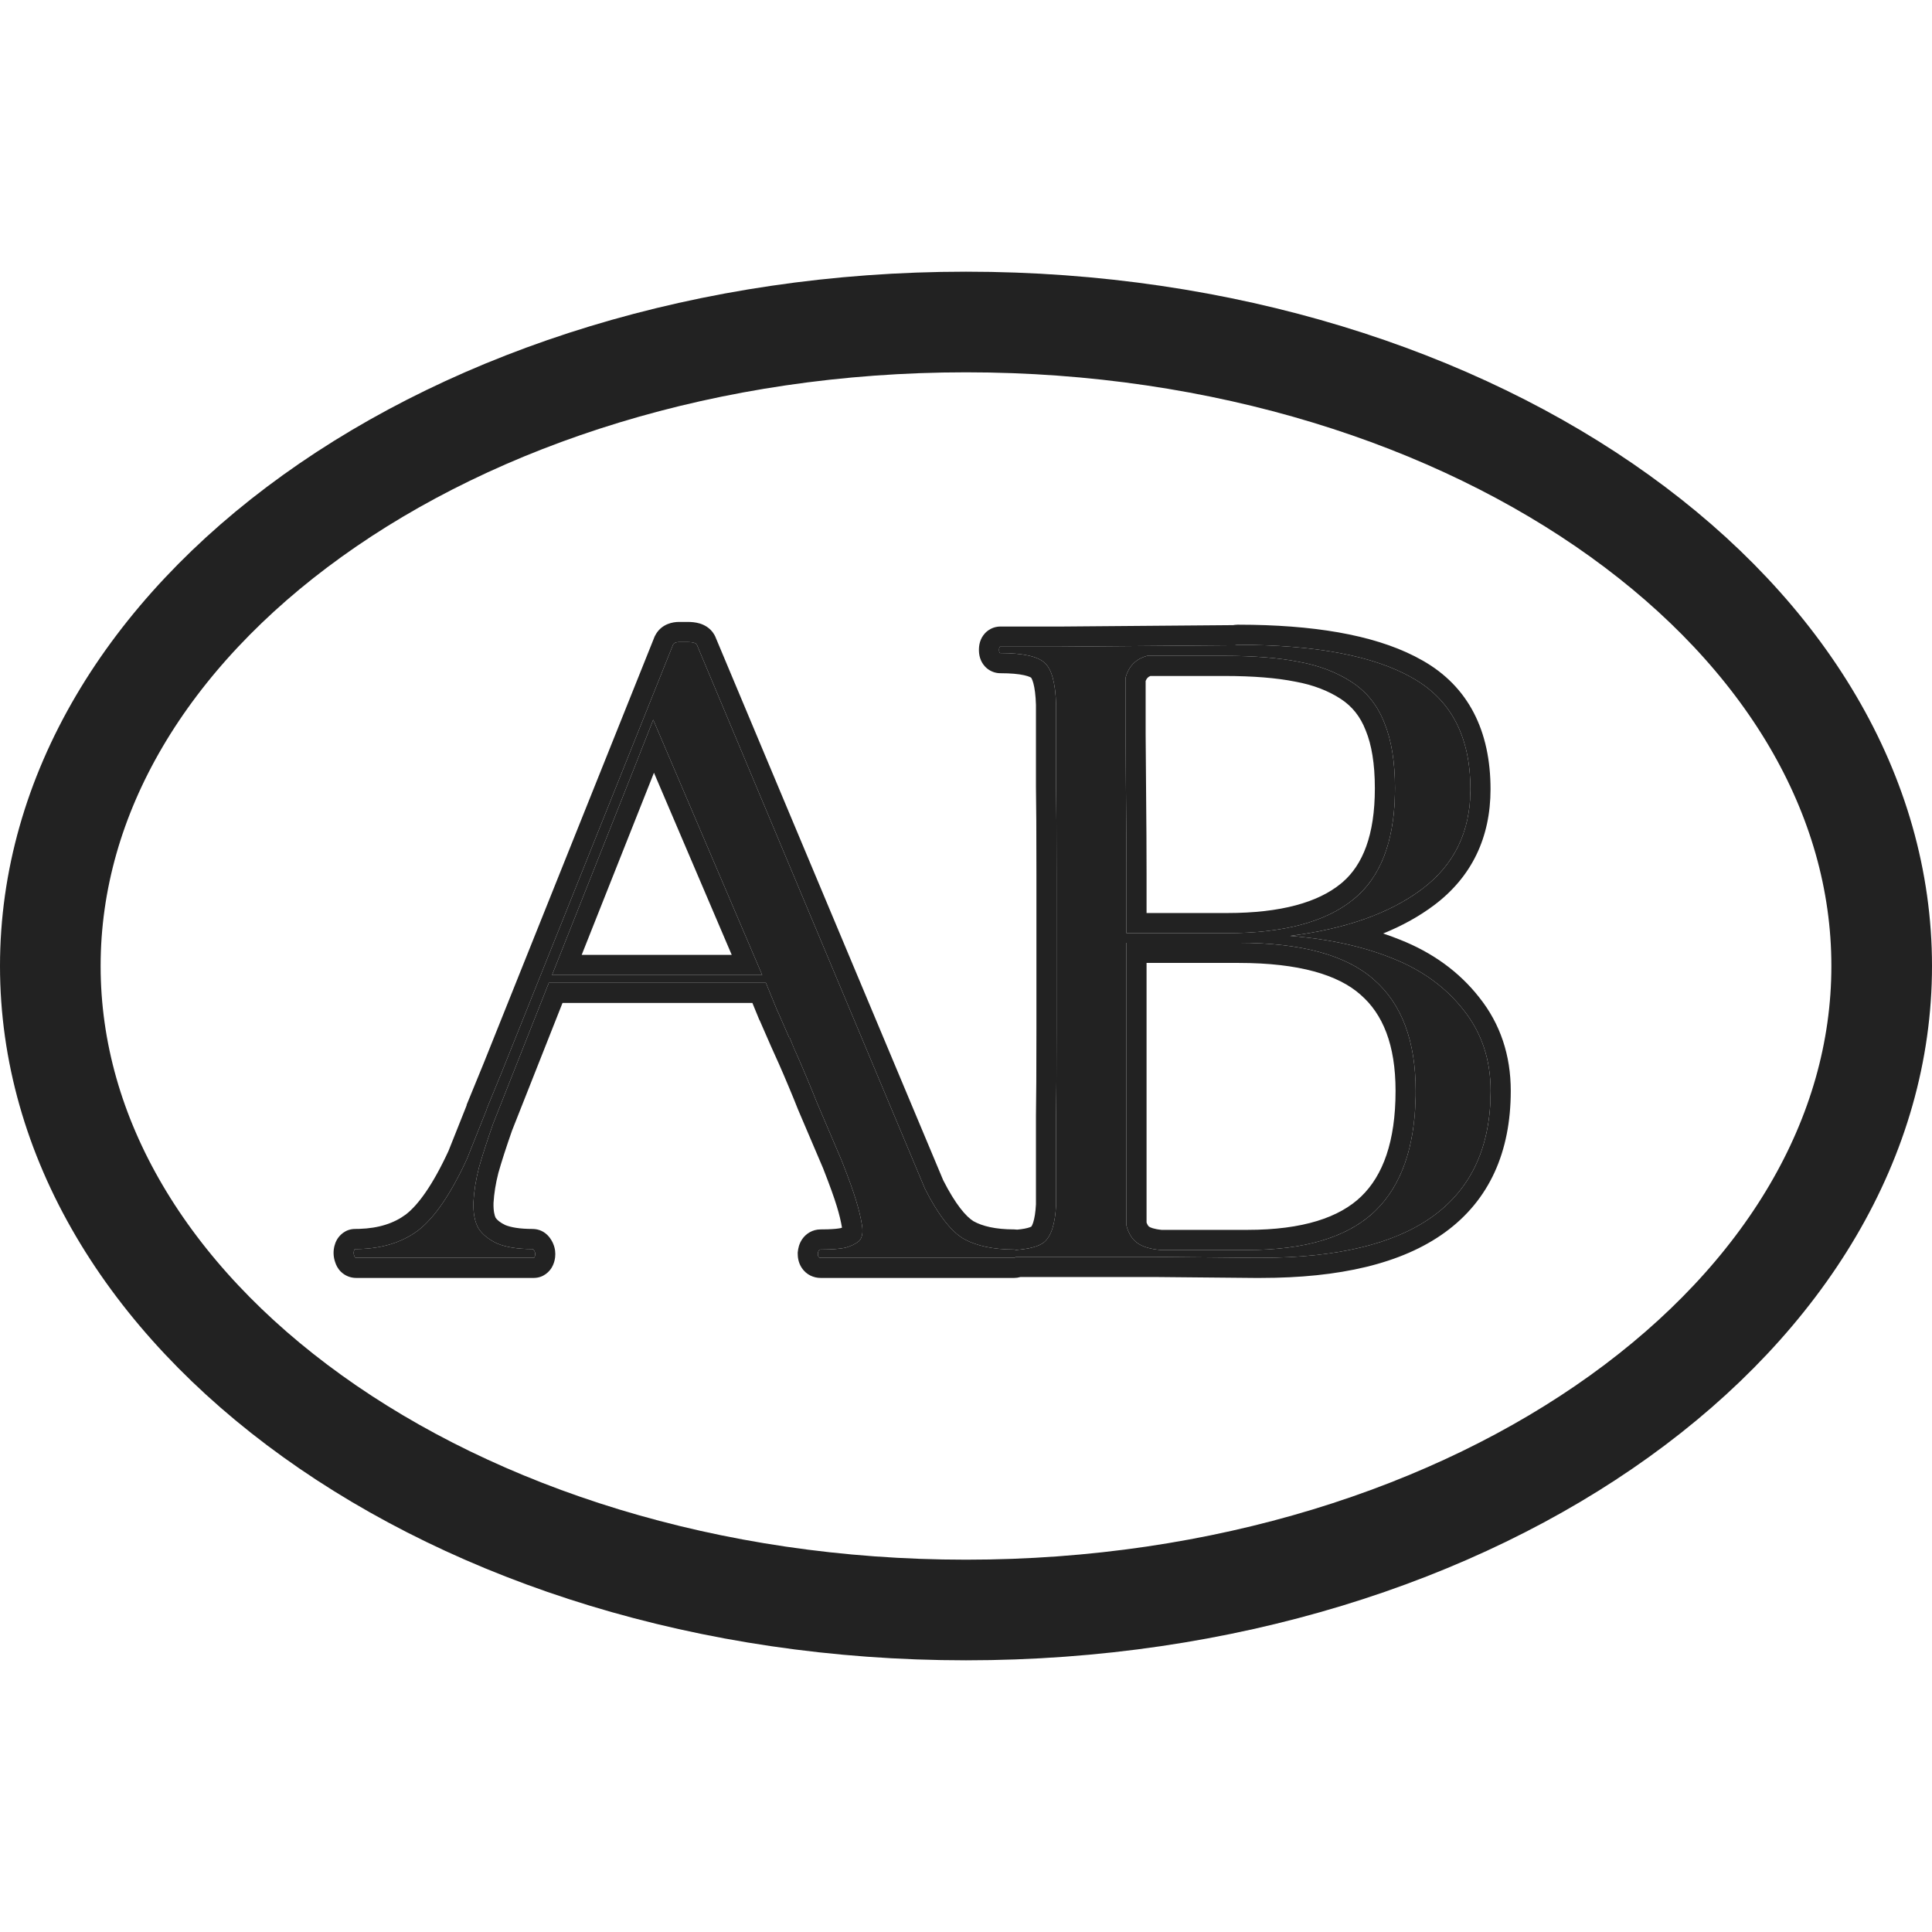
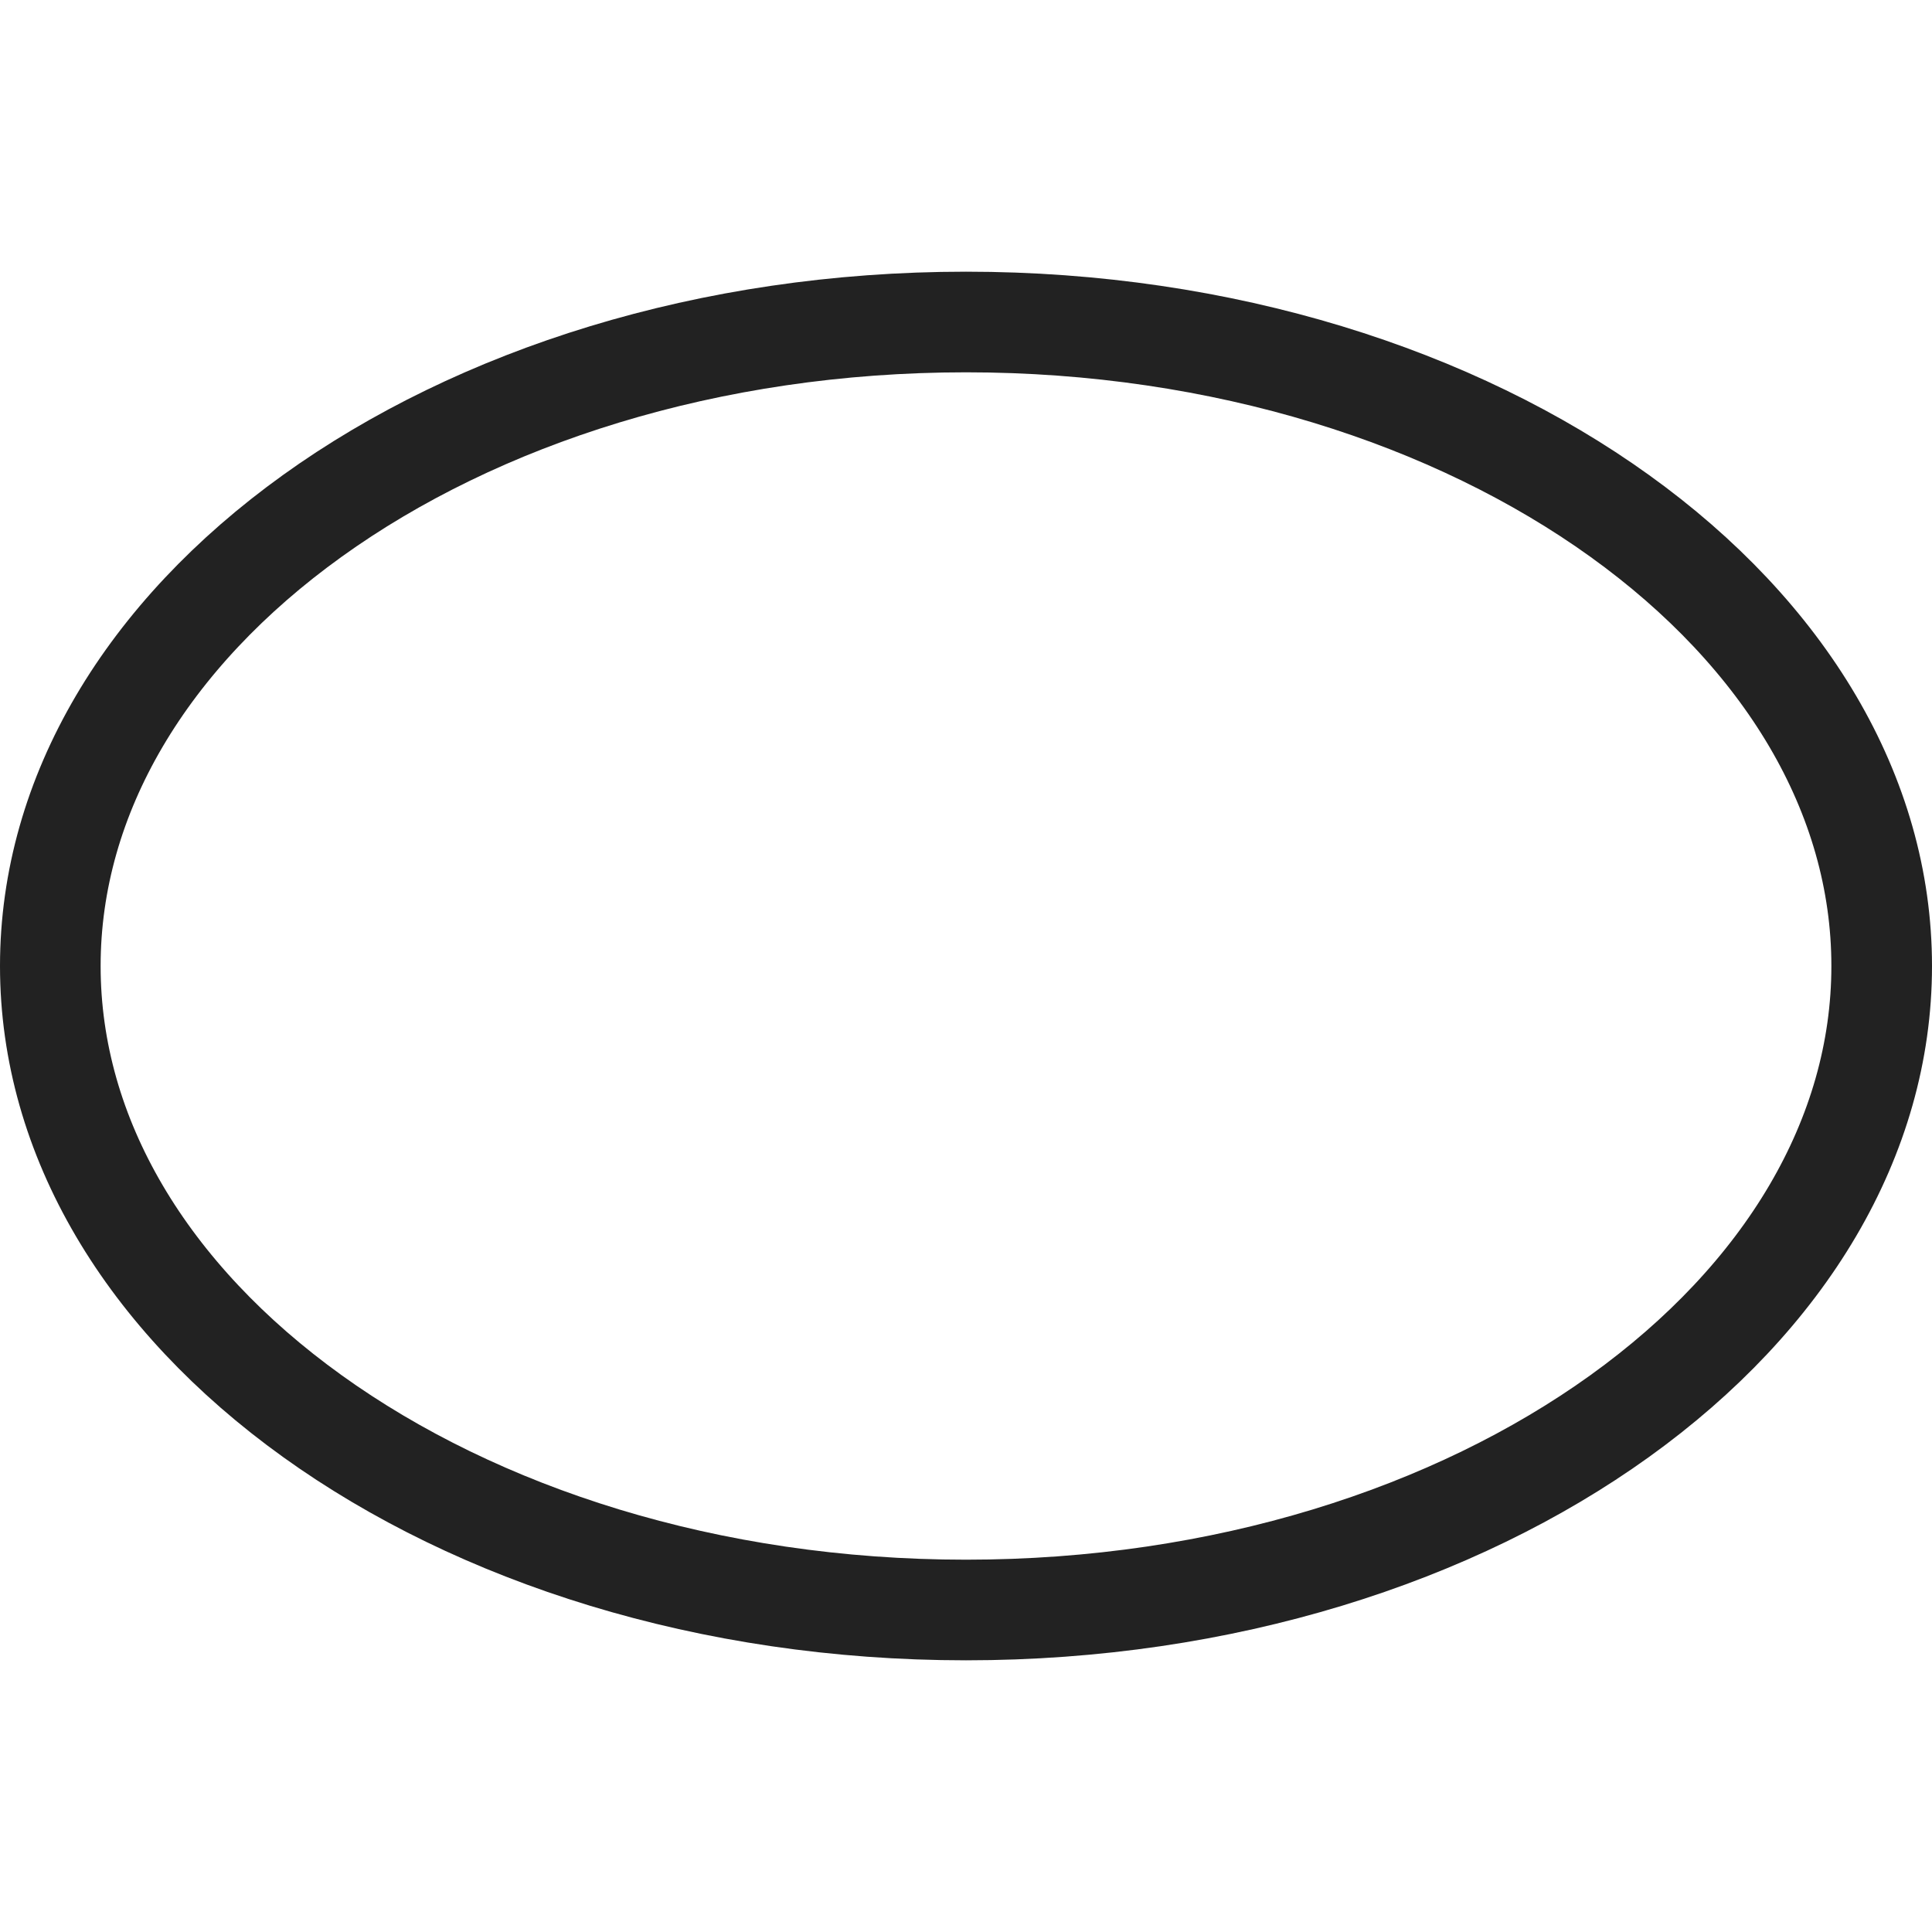
<svg xmlns="http://www.w3.org/2000/svg" width="192" height="192" viewBox="0 0 192 192" fill="none">
-   <path d="M35.211 124.817C35.15 124.665 35.135 124.513 35.165 124.36C35.196 124.208 35.241 124.132 35.302 124.132C37.801 124.132 39.872 123.522 41.518 122.304C43.163 121.055 44.793 118.678 46.407 115.174L48.373 110.239V110.193C49.104 108.426 49.622 107.162 49.926 106.4L66.881 64.081C66.973 63.898 67.171 63.807 67.475 63.807H68.344C68.862 63.807 69.166 63.898 69.258 64.081L91.925 118.145C93.205 120.674 94.469 122.319 95.718 123.081C96.998 123.812 98.689 124.177 100.791 124.177C100.913 124.177 100.974 124.314 100.974 124.589C100.974 124.863 100.913 125 100.791 125H81.551C81.368 125 81.277 124.863 81.277 124.589C81.307 124.314 81.399 124.177 81.551 124.177C82.648 124.177 83.471 124.116 84.019 123.995C84.567 123.842 85.009 123.629 85.344 123.355C85.679 123.05 85.786 122.517 85.664 121.755C85.542 120.994 85.344 120.171 85.07 119.287C84.796 118.373 84.324 117.063 83.653 115.357L81.14 109.462L81.048 109.233C80.896 108.837 80.622 108.167 80.226 107.223C79.83 106.278 79.51 105.532 79.266 104.983L78.444 103.155L78.9 104.161C78.718 103.734 78.581 103.399 78.489 103.155H78.444L77.347 100.642L77.255 100.459L76.113 97.671H54.542L49.012 111.655C48.403 113.392 47.931 114.855 47.596 116.043C47.291 117.231 47.108 118.373 47.047 119.47C47.017 120.567 47.184 121.435 47.55 122.075C47.946 122.685 48.571 123.187 49.424 123.583C50.307 123.949 51.465 124.132 52.897 124.132C52.988 124.132 53.065 124.208 53.126 124.36C53.186 124.482 53.202 124.619 53.171 124.771C53.141 124.924 53.095 125 53.034 125H42.432H42.477H35.394C35.302 125 35.241 124.939 35.211 124.817ZM54.862 96.894H75.747L64.916 71.531L62.951 76.512L54.862 96.894Z" fill="#222222" />
-   <path d="M99.422 64.904C99.33 64.904 99.285 64.797 99.285 64.584C99.285 64.371 99.33 64.264 99.422 64.264H105.5L122.318 64.127C122.44 64.127 122.577 64.127 122.729 64.127C122.881 64.097 122.973 64.081 123.003 64.081C130.742 64.081 136.531 65.178 140.369 67.372C144.208 69.535 146.128 73.221 146.128 78.431C146.128 82.636 144.528 85.941 141.329 88.348C138.13 90.755 133.758 92.309 128.213 93.01C132.082 93.314 135.479 94.061 138.404 95.249C141.329 96.407 143.675 98.113 145.442 100.367C147.24 102.622 148.138 105.303 148.138 108.411C148.138 119.47 140.522 125 125.288 125H124.648L114.869 124.909H99.559C99.468 124.909 99.422 124.802 99.422 124.589C99.452 124.375 99.498 124.269 99.559 124.269C101.692 124.269 103.093 123.995 103.763 123.446C104.464 122.867 104.86 121.633 104.952 119.744V110.879C104.982 109.264 104.997 106.385 104.997 102.241V86.84C104.997 82.697 104.982 79.817 104.952 78.203V70.022C104.891 67.859 104.51 66.473 103.809 65.864C103.108 65.224 101.646 64.904 99.422 64.904ZM111.852 72.947C111.852 73.77 111.868 75.704 111.898 78.751C111.929 81.798 111.944 84.494 111.944 86.84V92.736H121.952C127.558 92.736 131.732 91.624 134.474 89.399C137.247 87.175 138.633 83.489 138.633 78.34C138.633 75.72 138.282 73.557 137.582 71.85C136.911 70.114 135.83 68.758 134.337 67.783C132.844 66.808 131.092 66.138 129.081 65.772C127.101 65.376 124.633 65.178 121.678 65.178H114C112.873 65.483 112.157 66.214 111.852 67.372V72.947ZM111.944 121.801C112.157 122.593 112.523 123.172 113.041 123.538C113.558 123.903 114.32 124.132 115.326 124.223H123.963C129.752 124.223 133.987 122.928 136.668 120.339C139.349 117.749 140.689 113.773 140.689 108.411C140.689 103.445 139.303 99.758 136.531 97.351C133.789 94.914 129.31 93.695 123.095 93.695H111.944V121.801Z" fill="#222222" />
-   <path d="M148.138 108.411C148.138 105.303 147.24 102.622 145.442 100.367C143.675 98.113 141.329 96.407 138.404 95.249C135.479 94.061 132.082 93.314 128.213 93.01C133.585 92.331 137.856 90.852 141.026 88.572L141.329 88.348C144.428 86.017 146.026 82.841 146.123 78.823L146.128 78.431C146.128 73.384 144.326 69.766 140.723 67.579L140.369 67.372C136.531 65.178 130.742 64.081 123.003 64.081C122.973 64.081 122.881 64.097 122.729 64.127H122.318L105.5 64.264H99.422L99.389 64.269C99.32 64.293 99.285 64.398 99.285 64.584C99.285 64.797 99.33 64.904 99.422 64.904C101.646 64.904 103.108 65.224 103.809 65.864C104.51 66.473 104.891 67.859 104.952 70.022V78.203C104.982 79.817 104.997 82.697 104.997 86.84V102.241L104.986 107.508C104.978 108.948 104.967 110.071 104.952 110.879V119.744C104.86 121.633 104.464 122.867 103.763 123.446C103.244 123.871 102.287 124.128 100.891 124.224C100.864 124.194 100.832 124.177 100.791 124.177C98.689 124.177 96.998 123.812 95.718 123.081C94.469 122.319 93.205 120.674 91.925 118.145L69.258 64.081C69.178 63.921 68.934 63.831 68.528 63.811L68.344 63.807L68.343 61.807C68.691 61.807 69.117 61.835 69.536 61.96C69.903 62.071 70.558 62.348 70.968 63.042L71.046 63.187L71.077 63.247L71.102 63.308L93.736 117.293C94.958 119.697 95.998 120.899 96.743 121.362C97.618 121.852 98.92 122.177 100.791 122.177C100.891 122.177 100.993 122.185 101.094 122.2C101.373 122.172 101.617 122.141 101.826 122.1C102.266 122.014 102.449 121.921 102.492 121.899C102.52 121.861 102.596 121.742 102.681 121.475C102.806 121.086 102.91 120.501 102.952 119.672V110.841C102.982 109.248 102.998 106.385 102.998 102.241V86.84C102.998 82.696 102.982 79.834 102.952 78.241V70.046C102.922 69.07 102.823 68.367 102.692 67.89C102.569 67.443 102.457 67.336 102.48 67.358L102.478 67.357L102.461 67.34C102.479 67.357 102.327 67.222 101.759 67.098C101.218 66.98 100.452 66.904 99.421 66.904C98.979 66.904 98.522 66.764 98.134 66.462C97.775 66.183 97.583 65.849 97.481 65.612C97.342 65.288 97.301 64.978 97.29 64.763L97.285 64.585L97.29 64.405C97.301 64.19 97.342 63.88 97.481 63.556C97.583 63.319 97.775 62.985 98.134 62.706C98.522 62.404 98.979 62.264 99.421 62.264H105.484L122.301 62.127H122.541C122.555 62.125 122.569 62.122 122.583 62.12C122.599 62.117 122.795 62.081 123.003 62.081L124.458 62.094C131.632 62.224 137.339 63.337 141.362 65.635C145.949 68.225 148.127 72.66 148.127 78.431C148.127 83.227 146.262 87.14 142.532 89.947C141.042 91.067 139.347 92.004 137.459 92.769C138.032 92.961 138.593 93.168 139.139 93.389C142.355 94.662 145 96.567 147.005 99.121C149.108 101.758 150.138 104.888 150.138 108.411C150.138 114.453 148.023 119.261 143.601 122.471C139.298 125.595 133.088 127 125.289 127H124.639L124.629 127L114.85 126.909H101.407C101.202 126.97 100.994 127 100.791 127H81.551C80.877 127 80.143 126.699 79.681 126.006C79.315 125.457 79.277 124.885 79.277 124.588V124.478L79.29 124.368C79.319 124.101 79.4 123.627 79.705 123.17C80.085 122.6 80.745 122.177 81.551 122.177L82.27 122.167C82.875 122.147 83.286 122.101 83.538 122.05C83.588 122.035 83.634 122.02 83.676 122.005C83.571 121.371 83.403 120.663 83.16 119.88L83.157 119.872L83.155 119.862C82.905 119.029 82.456 117.781 81.792 116.088L79.3 110.247L79.292 110.225L79.283 110.205L79.192 109.976L79.186 109.963L79.182 109.952C79.042 109.586 78.778 108.94 78.381 107.996C77.99 107.062 77.677 106.333 77.442 105.804L76.62 103.976L76.615 103.965L76.611 103.956L75.527 101.475L75.466 101.353L75.433 101.287L75.405 101.217L74.771 99.671H55.902L50.888 112.349C50.295 114.04 49.843 115.444 49.526 116.568C49.257 117.624 49.099 118.619 49.045 119.555C49.026 120.365 49.151 120.811 49.26 121.032C49.407 121.235 49.685 121.492 50.224 121.749C50.777 121.969 51.636 122.131 52.897 122.131C54.329 122.131 54.875 123.351 54.982 123.618C55.174 124.073 55.218 124.537 55.165 124.963L55.132 125.164C55.101 125.322 55.026 125.643 54.829 125.972C54.625 126.312 54.058 127 53.034 127H35.394C34.854 127 34.295 126.799 33.865 126.369C33.554 126.058 33.4 125.714 33.317 125.457C33.151 124.992 33.1 124.484 33.204 123.968L33.237 123.821C33.28 123.648 33.359 123.406 33.507 123.16C33.711 122.82 34.278 122.131 35.302 122.131L35.702 122.125C37.663 122.065 39.162 121.555 40.314 120.706C41.551 119.763 43.004 117.77 44.571 114.379L46.373 109.854V109.795L46.525 109.428C47.256 107.662 47.77 106.406 48.07 105.657L65.025 63.337L65.055 63.261L65.092 63.187L65.209 62.979C65.818 61.995 66.87 61.807 67.475 61.807L67.475 63.807L67.366 63.811C67.123 63.831 66.961 63.922 66.881 64.081L49.926 106.4C49.622 107.162 49.104 108.426 48.373 110.193V110.239L46.407 115.174C44.793 118.678 43.163 121.055 41.518 122.304L41.204 122.525C39.611 123.596 37.644 124.132 35.302 124.132C35.241 124.132 35.196 124.208 35.165 124.36C35.135 124.513 35.15 124.665 35.211 124.817C35.234 124.909 35.274 124.966 35.331 124.989L35.394 125H53.034L53.077 124.986C53.103 124.967 53.126 124.929 53.145 124.872L53.171 124.771C53.202 124.619 53.186 124.482 53.126 124.36C53.08 124.246 53.025 124.174 52.962 124.146L52.897 124.132C51.465 124.132 50.307 123.949 49.424 123.583C48.571 123.187 47.946 122.685 47.55 122.075C47.184 121.435 47.017 120.567 47.047 119.47C47.108 118.373 47.291 117.231 47.596 116.043C47.931 114.855 48.403 113.392 49.012 111.655L54.542 97.671H76.113L77.255 100.459L77.347 100.642L78.444 103.155H78.489C78.581 103.399 78.718 103.734 78.9 104.161L79.266 104.983C79.51 105.532 79.83 106.278 80.226 107.223C80.622 108.167 80.896 108.837 81.048 109.233L81.14 109.462L83.653 115.357C84.324 117.063 84.796 118.373 85.07 119.287C85.344 120.171 85.542 120.994 85.664 121.755C85.786 122.517 85.679 123.05 85.344 123.355C85.009 123.629 84.567 123.842 84.019 123.995C83.471 124.116 82.648 124.177 81.551 124.177L81.497 124.184C81.377 124.214 81.304 124.349 81.277 124.589C81.277 124.829 81.347 124.964 81.487 124.994L81.551 125H100.791C100.848 125 100.891 124.969 100.921 124.909L114.869 124.909L124.648 125H125.288C140.283 125 147.899 119.642 148.133 108.925L148.138 108.411ZM138.689 108.411C138.689 103.809 137.415 100.768 135.219 98.862L135.202 98.846C133.007 96.895 129.134 95.695 123.094 95.695H113.944V121.495C114.054 121.795 114.164 121.883 114.194 121.904C114.3 121.978 114.643 122.143 115.435 122.223H123.963C129.511 122.223 133.131 120.974 135.278 118.9C137.424 116.826 138.689 113.471 138.689 108.411ZM75.747 96.894H54.862L62.951 76.512L64.916 71.531L75.747 96.894ZM64.811 77.246L64.81 77.249L57.808 94.894H72.718L64.989 76.793L64.811 77.246ZM111.852 67.372C112.157 66.214 112.873 65.483 114 65.178H121.678C124.633 65.178 127.101 65.376 129.081 65.772C131.092 66.138 132.844 66.808 134.337 67.783C135.83 68.758 136.911 70.114 137.582 71.85C138.282 73.557 138.633 75.72 138.633 78.34L138.628 78.818C138.545 83.717 137.16 87.245 134.474 89.399C131.732 91.624 127.558 92.736 121.952 92.736H111.944V86.84C111.944 85.667 111.94 84.406 111.932 83.058L111.898 78.751C111.883 77.228 111.871 75.983 111.864 75.015L111.852 72.947V67.372ZM68.343 61.807L68.344 63.807H67.475L67.475 61.807H68.343ZM140.685 108.91C140.604 114.02 139.265 117.83 136.668 120.339L136.412 120.578C133.72 123.008 129.57 124.223 123.963 124.223H115.326C114.32 124.132 113.558 123.903 113.041 123.538C112.523 123.172 112.157 122.593 111.944 121.801V93.695H123.095C129.31 93.695 133.789 94.914 136.531 97.351C139.303 99.758 140.689 103.445 140.689 108.411L140.685 108.91ZM113.852 72.947C113.852 73.757 113.868 75.681 113.898 78.731C113.929 81.782 113.944 84.486 113.944 86.84V90.736H121.952C127.352 90.736 130.985 89.654 133.214 87.846L133.222 87.839L133.419 87.676C135.418 85.954 136.632 83.014 136.632 78.34C136.632 75.88 136.301 73.996 135.732 72.61L135.723 72.59L135.715 72.571C135.189 71.207 134.369 70.193 133.244 69.457C132.004 68.648 130.51 68.065 128.723 67.74L128.707 67.737L128.689 67.734C126.882 67.373 124.556 67.178 121.678 67.178H114.32C114.093 67.273 113.953 67.414 113.852 67.677V72.947Z" fill="#222222" />
  <path d="M96 32C121.581 32 144.533 39.46 160.964 51.27C177.403 63.085 187 78.966 187 96C187 113.034 177.403 128.915 160.964 140.73C144.533 152.54 121.581 160 96 160C70.419 160 47.467 152.54 31.036 140.73C14.597 128.915 5 113.034 5 96C5 78.966 14.597 63.085 31.036 51.27C47.467 39.46 70.419 32 96 32Z" stroke="#222222" stroke-width="10" />
</svg>